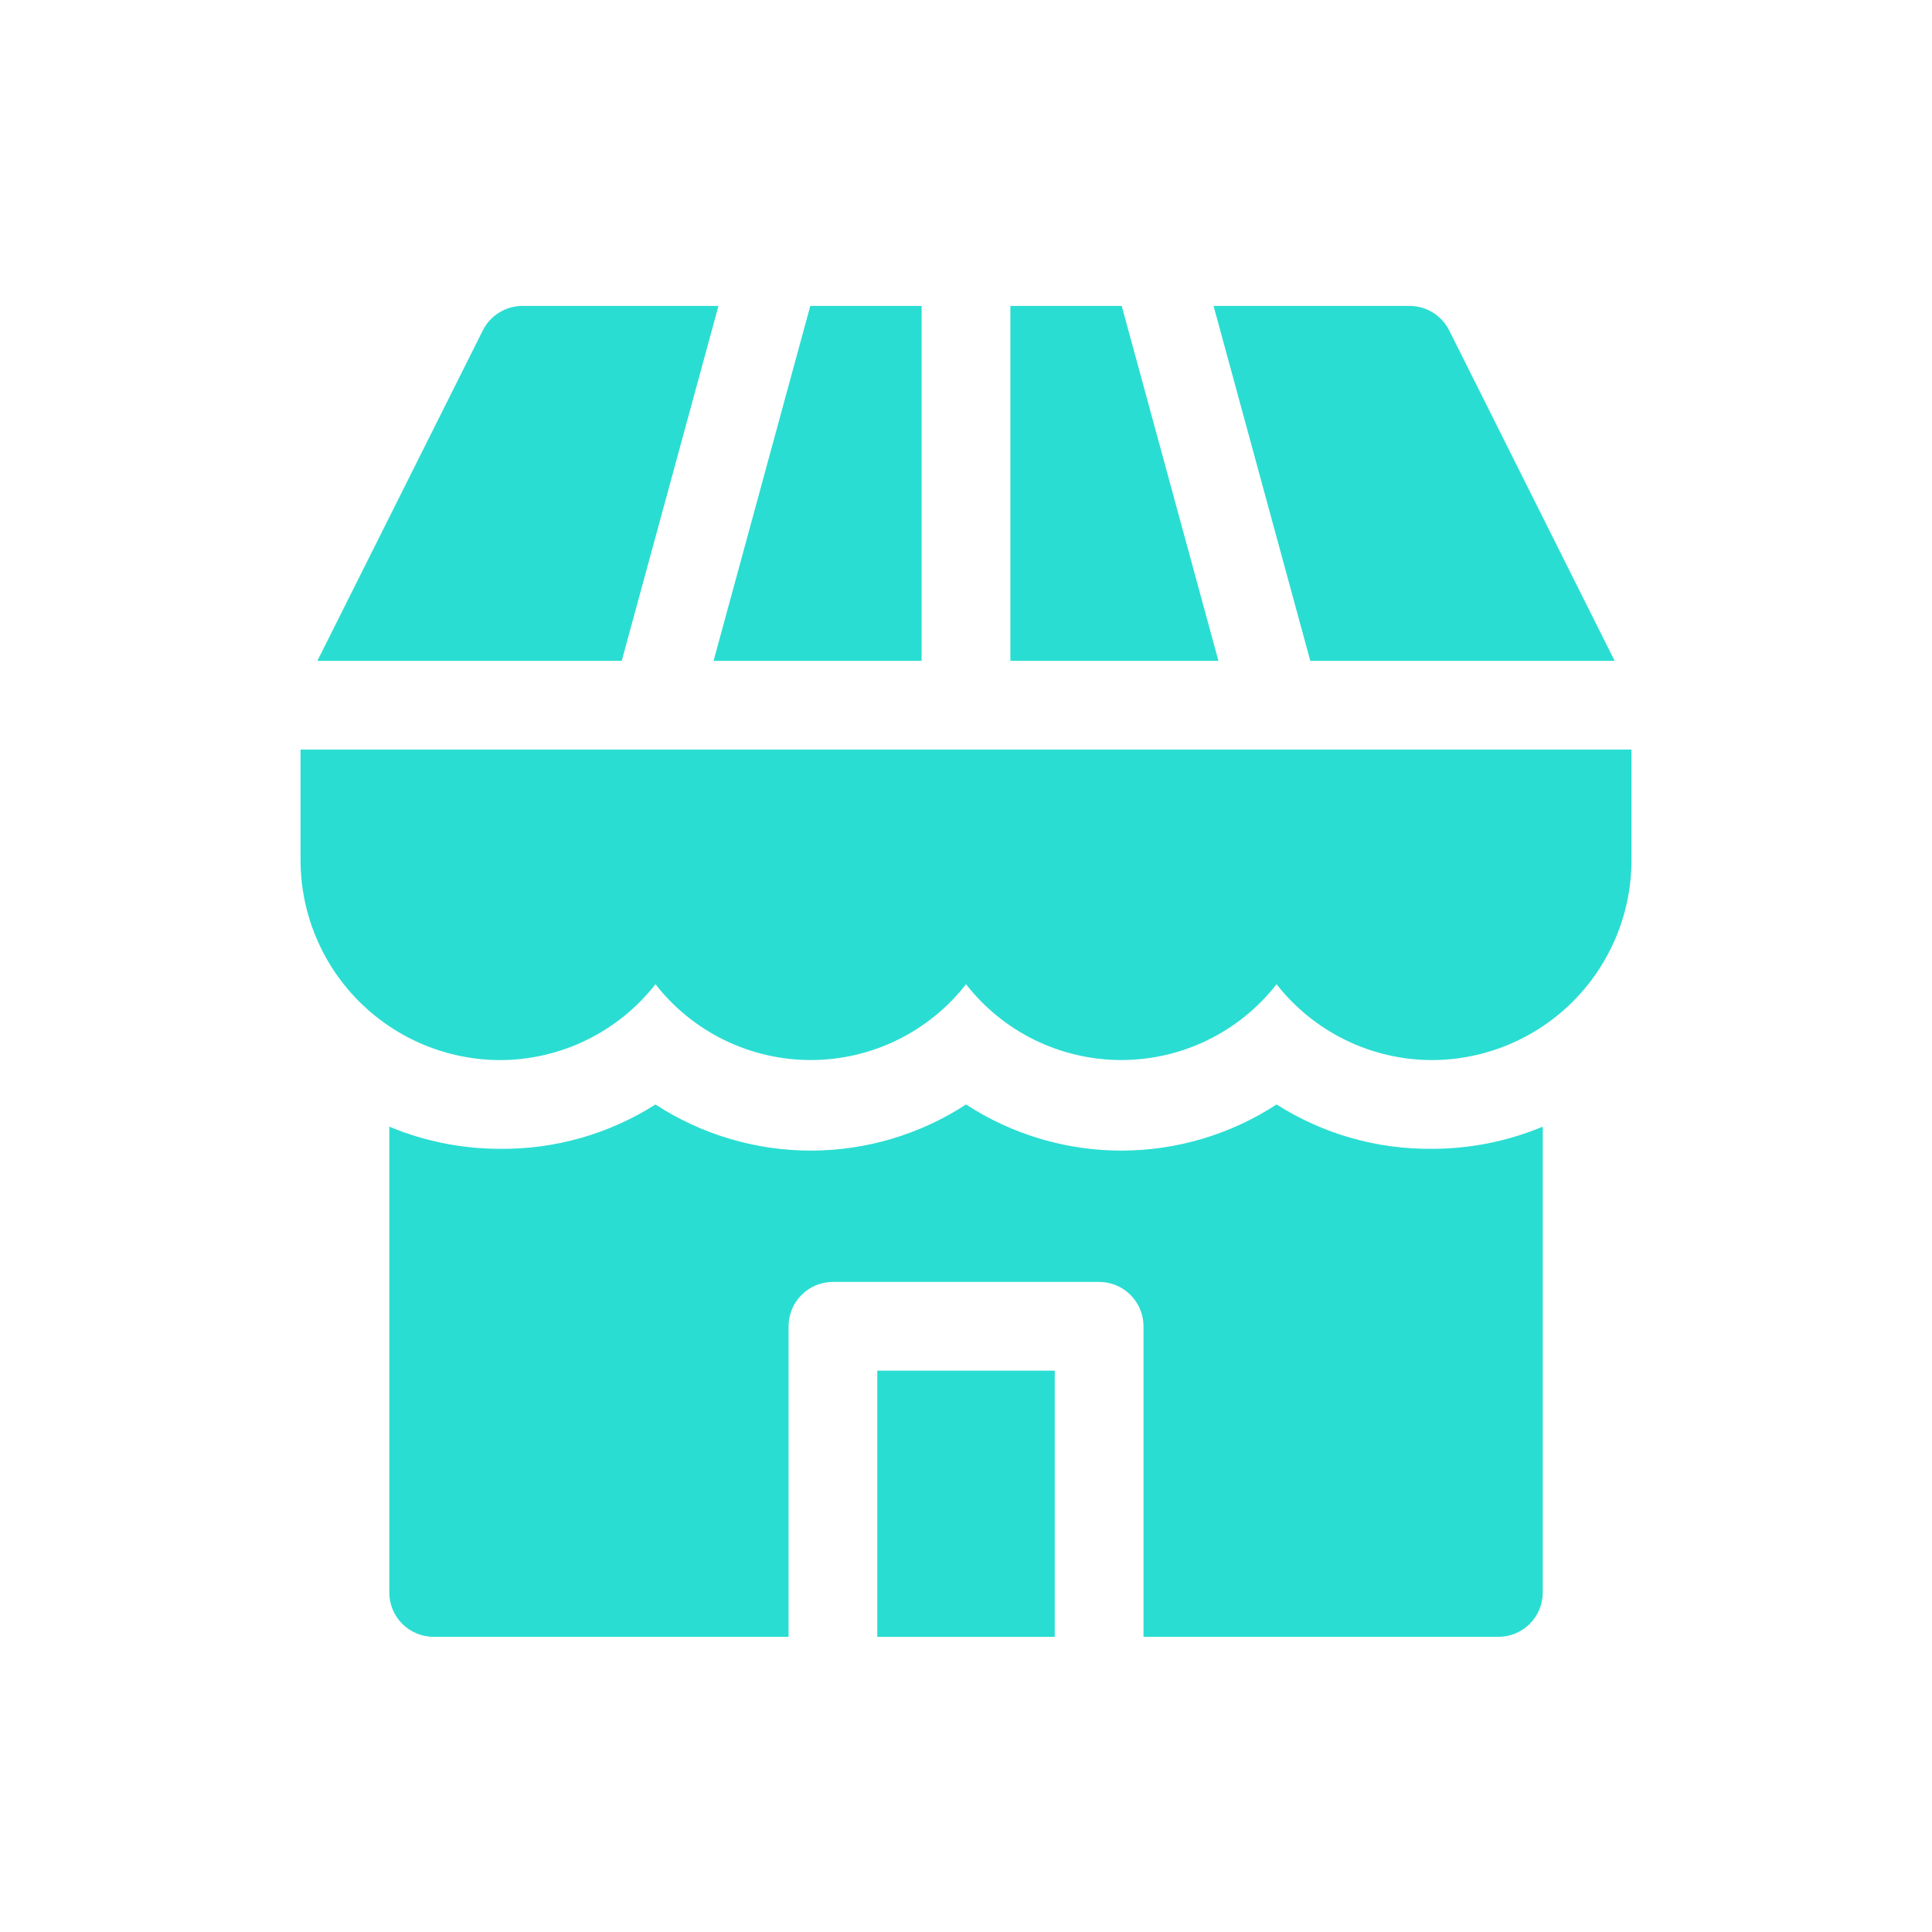
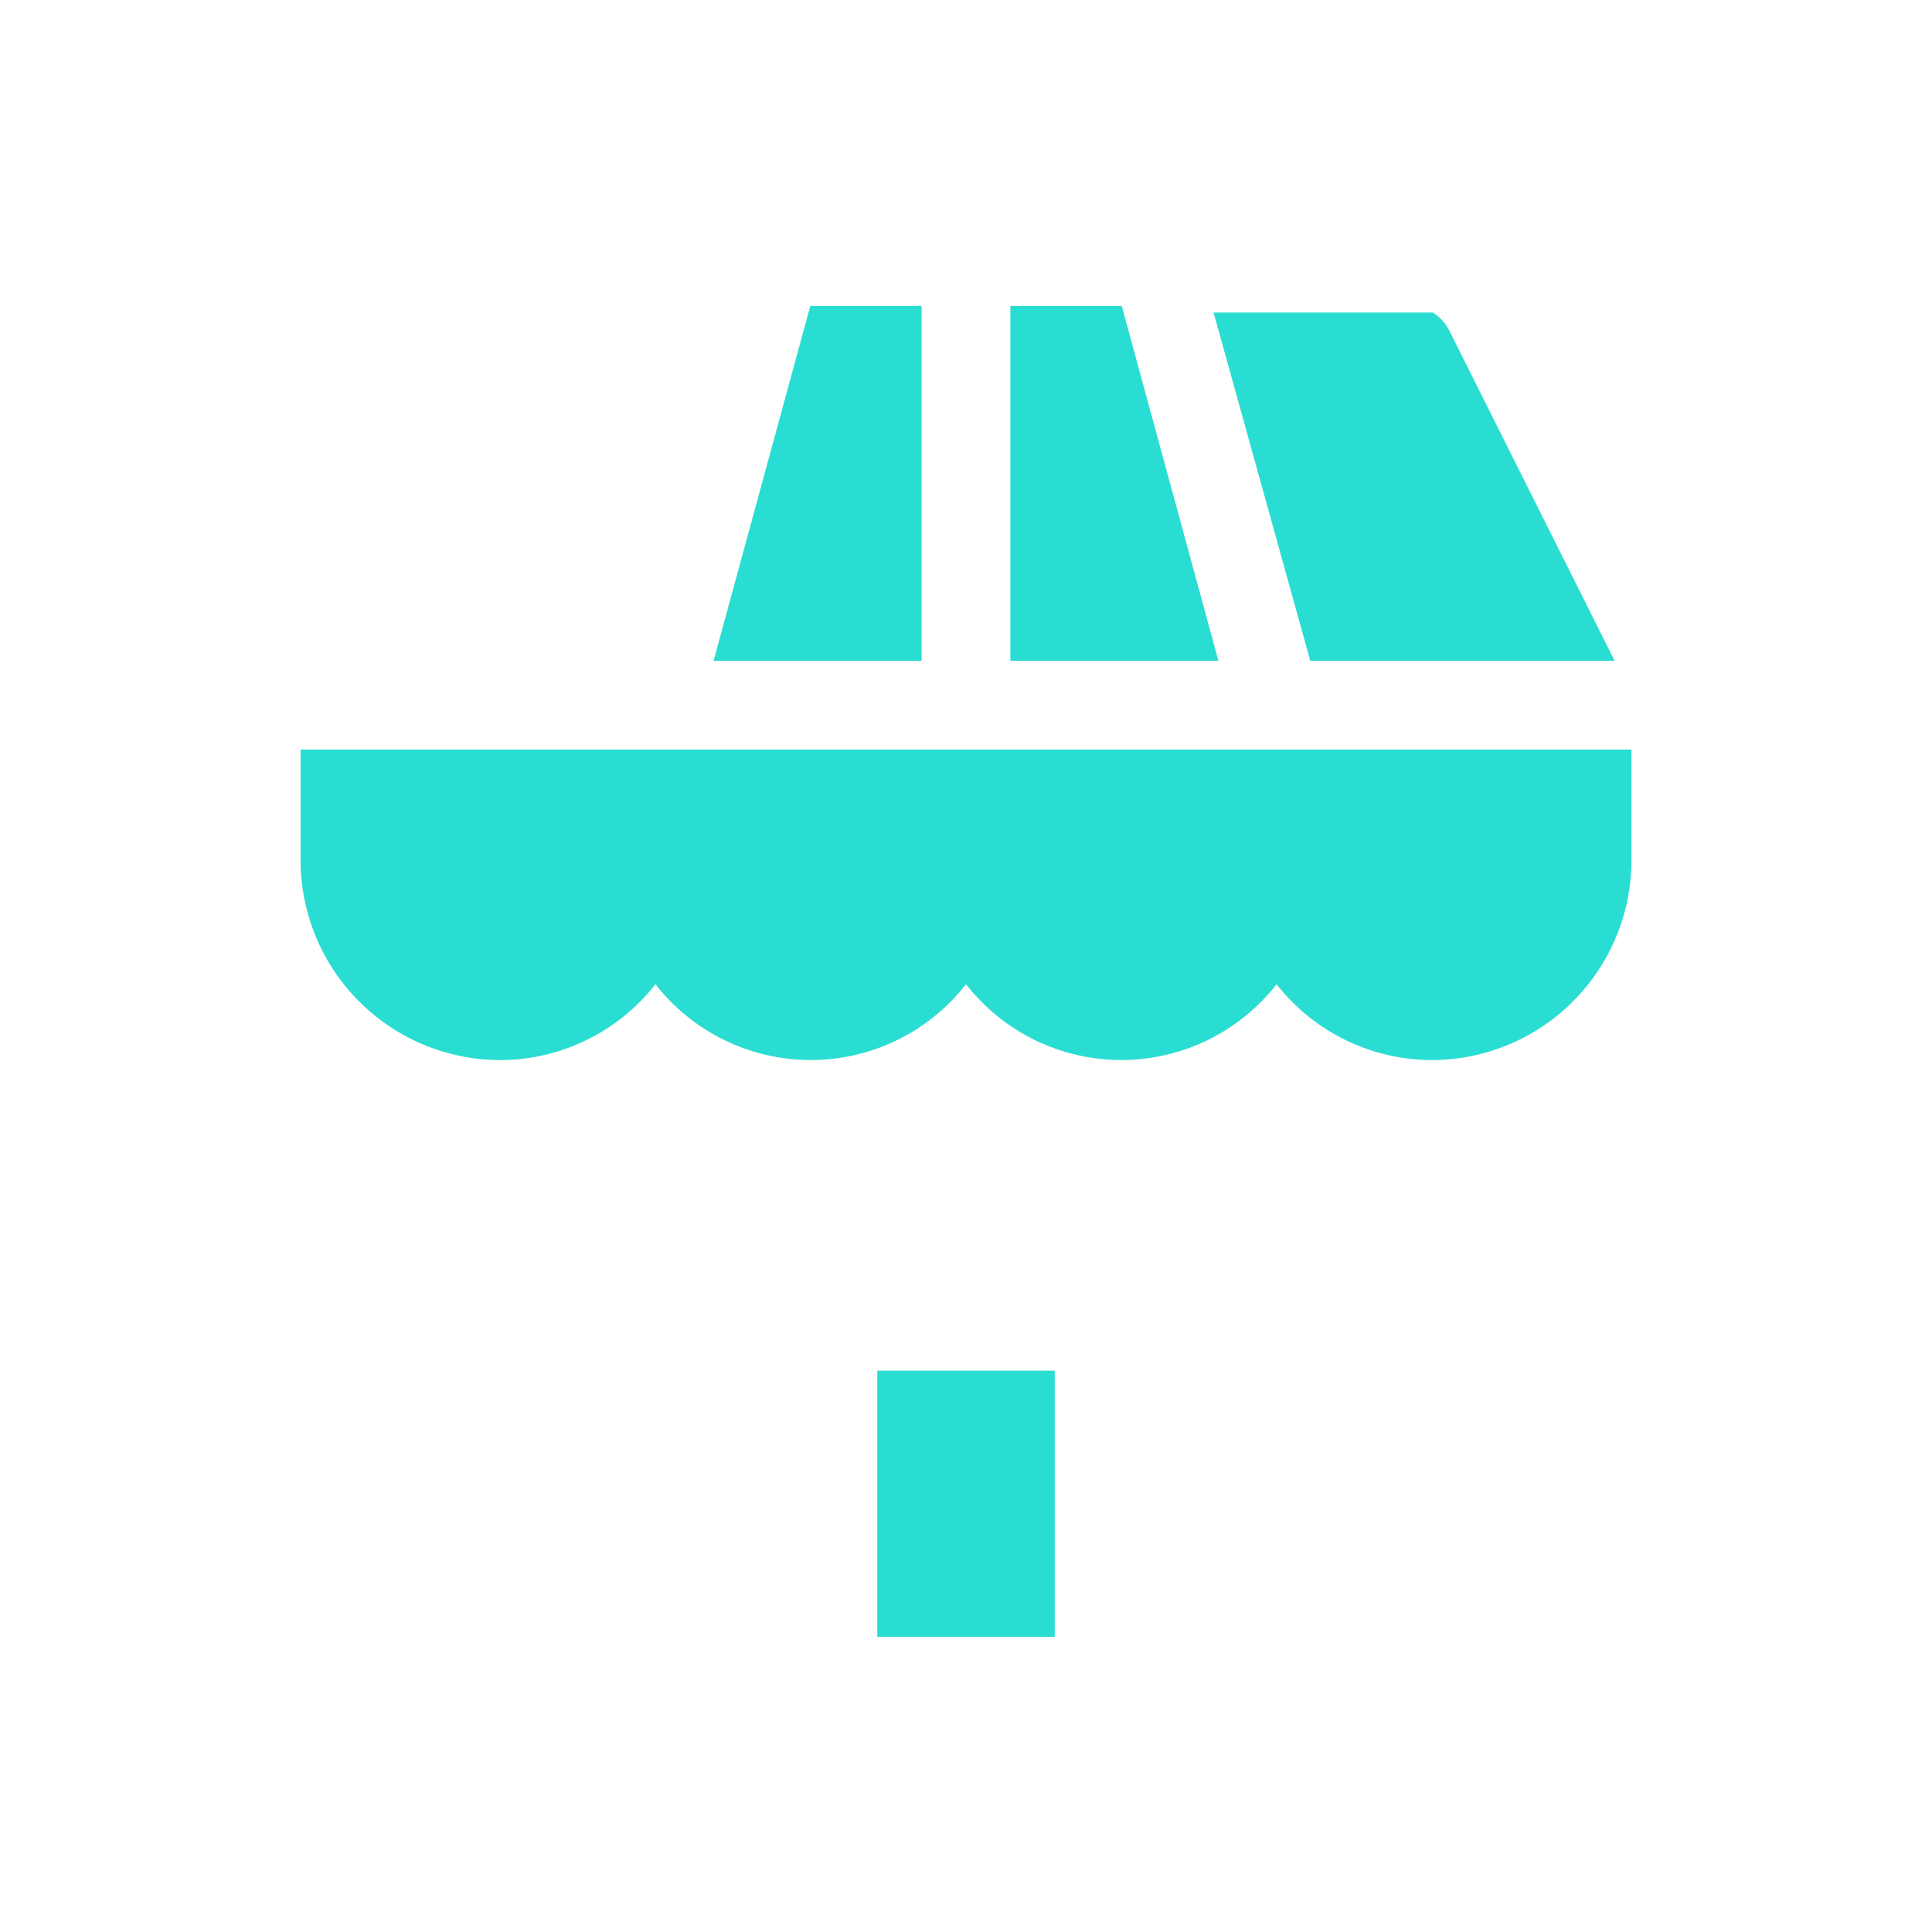
<svg xmlns="http://www.w3.org/2000/svg" width="64" height="64" viewBox="0 0 64 64" fill="none">
  <path d="M29.061 45.405H34.94V54.223H29.061V45.405Z" fill="#2ADDD2" />
-   <path d="M42.288 36.587C40.758 37.584 38.971 38.115 37.145 38.115C35.318 38.115 33.531 37.584 32.001 36.587C30.471 37.584 28.684 38.115 26.857 38.115C25.031 38.115 23.244 37.584 21.713 36.587C20.177 37.564 18.39 38.074 16.57 38.056C15.309 38.057 14.06 37.808 12.896 37.322V52.753C12.896 53.143 13.051 53.516 13.326 53.792C13.602 54.068 13.976 54.222 14.365 54.222H26.122V43.935C26.122 43.545 26.277 43.172 26.553 42.896C26.828 42.62 27.202 42.465 27.592 42.465H36.41C36.8 42.465 37.173 42.62 37.449 42.896C37.725 43.172 37.88 43.545 37.88 43.935V54.222H49.636C50.026 54.222 50.4 54.068 50.676 53.792C50.951 53.516 51.106 53.143 51.106 52.753V37.322C49.942 37.808 48.693 38.057 47.432 38.056C45.611 38.074 43.825 37.564 42.288 36.587Z" fill="#2ADDD2" />
  <path d="M37.159 10.134H33.47V21.891H40.362L37.159 10.134Z" fill="#2ADDD2" />
  <path d="M30.53 21.891V10.134H26.842L23.638 21.891H30.53Z" fill="#2ADDD2" />
-   <path d="M53.487 21.891L48.005 10.942C47.883 10.7 47.696 10.496 47.465 10.353C47.234 10.211 46.968 10.135 46.697 10.134H40.201L43.405 21.891H53.487Z" fill="#2ADDD2" />
-   <path d="M23.8 10.134H17.304C17.033 10.135 16.767 10.211 16.536 10.353C16.305 10.496 16.118 10.7 15.996 10.942L10.514 21.891H20.596L23.8 10.134Z" fill="#2ADDD2" />
+   <path d="M53.487 21.891L48.005 10.942C47.883 10.7 47.696 10.496 47.465 10.353H40.201L43.405 21.891H53.487Z" fill="#2ADDD2" />
  <path d="M42.288 24.83H9.956V28.504C9.96 30.257 10.658 31.937 11.897 33.176C13.137 34.416 14.817 35.114 16.569 35.117C17.561 35.115 18.539 34.888 19.43 34.452C20.321 34.017 21.102 33.385 21.713 32.604C22.323 33.386 23.104 34.019 23.995 34.454C24.886 34.889 25.865 35.115 26.857 35.115C27.849 35.115 28.827 34.889 29.719 34.454C30.61 34.019 31.39 33.386 32.001 32.604C32.611 33.386 33.391 34.019 34.282 34.454C35.174 34.889 36.152 35.115 37.144 35.115C38.136 35.115 39.115 34.889 40.006 34.454C40.897 34.019 41.678 33.386 42.288 32.604C42.899 33.385 43.68 34.017 44.571 34.452C45.462 34.888 46.44 35.115 47.432 35.117C49.184 35.114 50.864 34.416 52.104 33.176C53.343 31.937 54.041 30.257 54.045 28.504V24.83H42.288Z" fill="#2ADDD2" />
</svg>